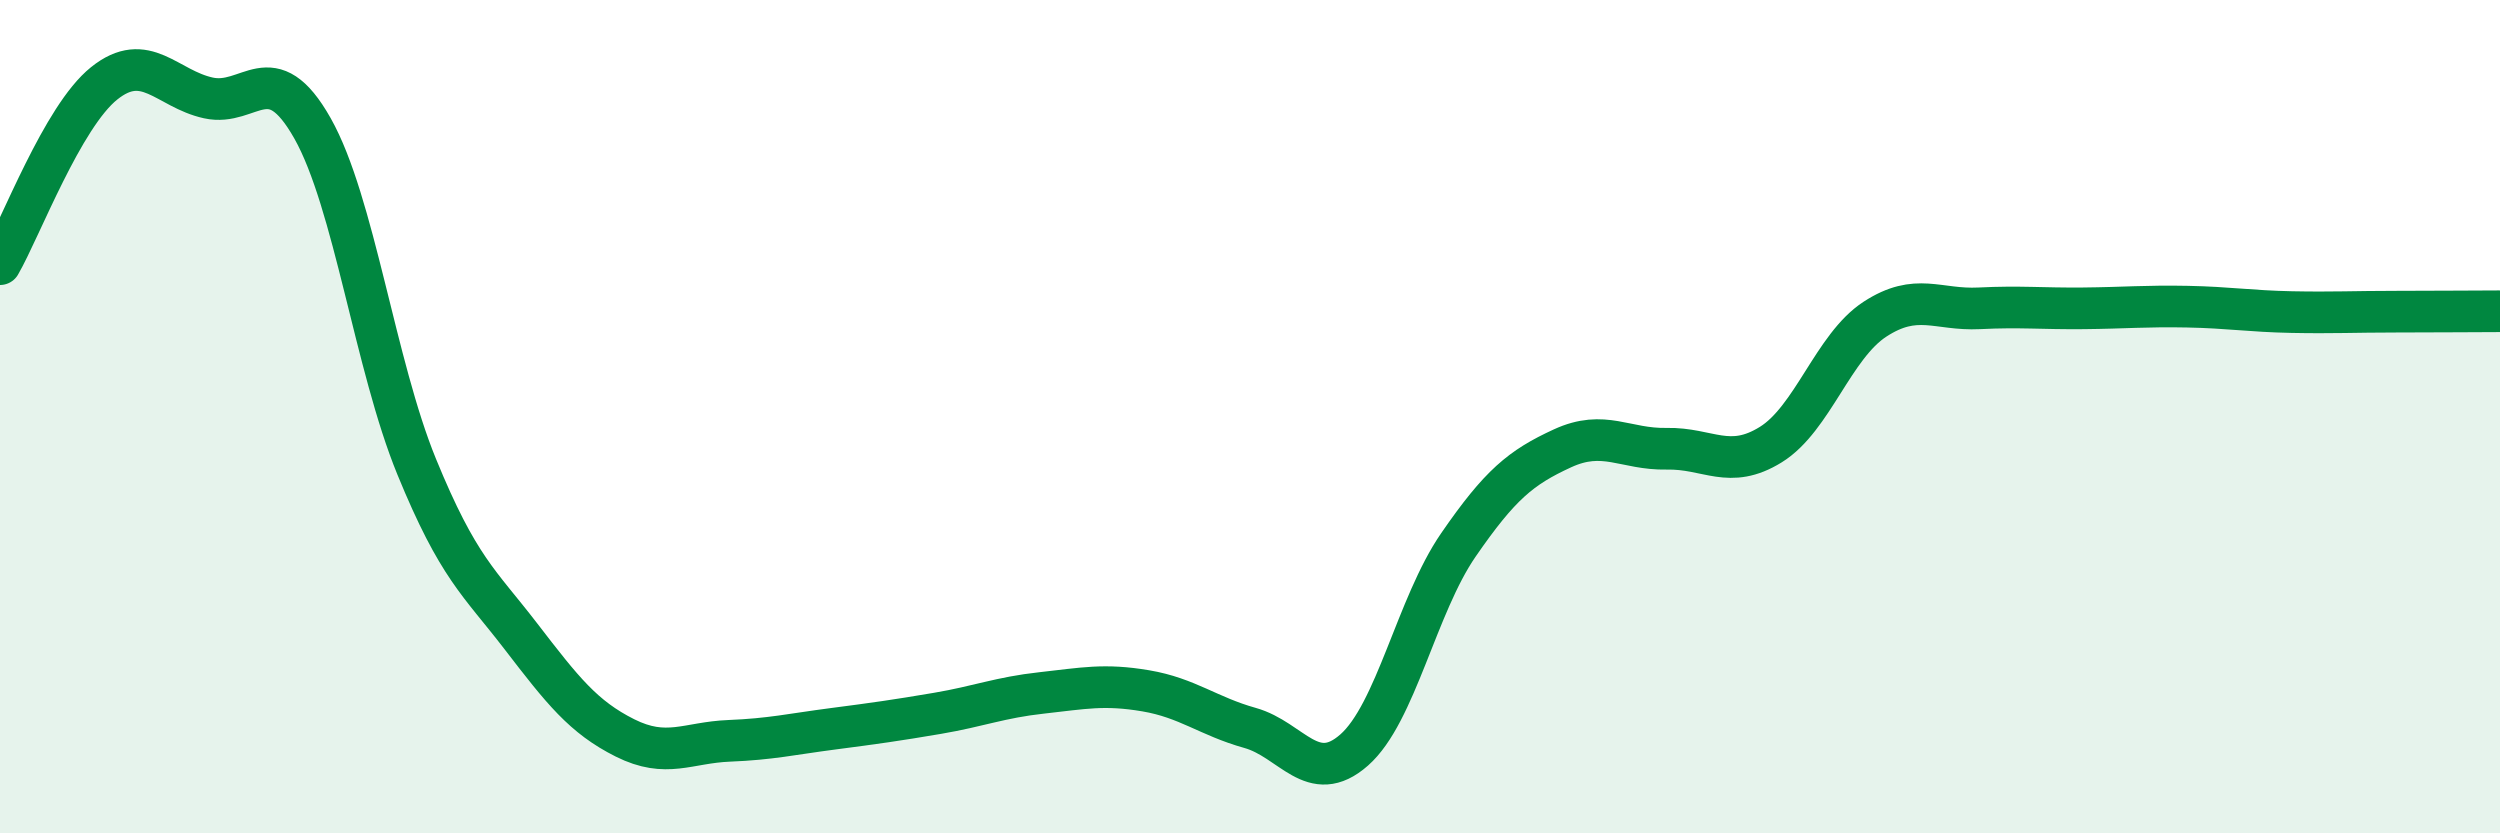
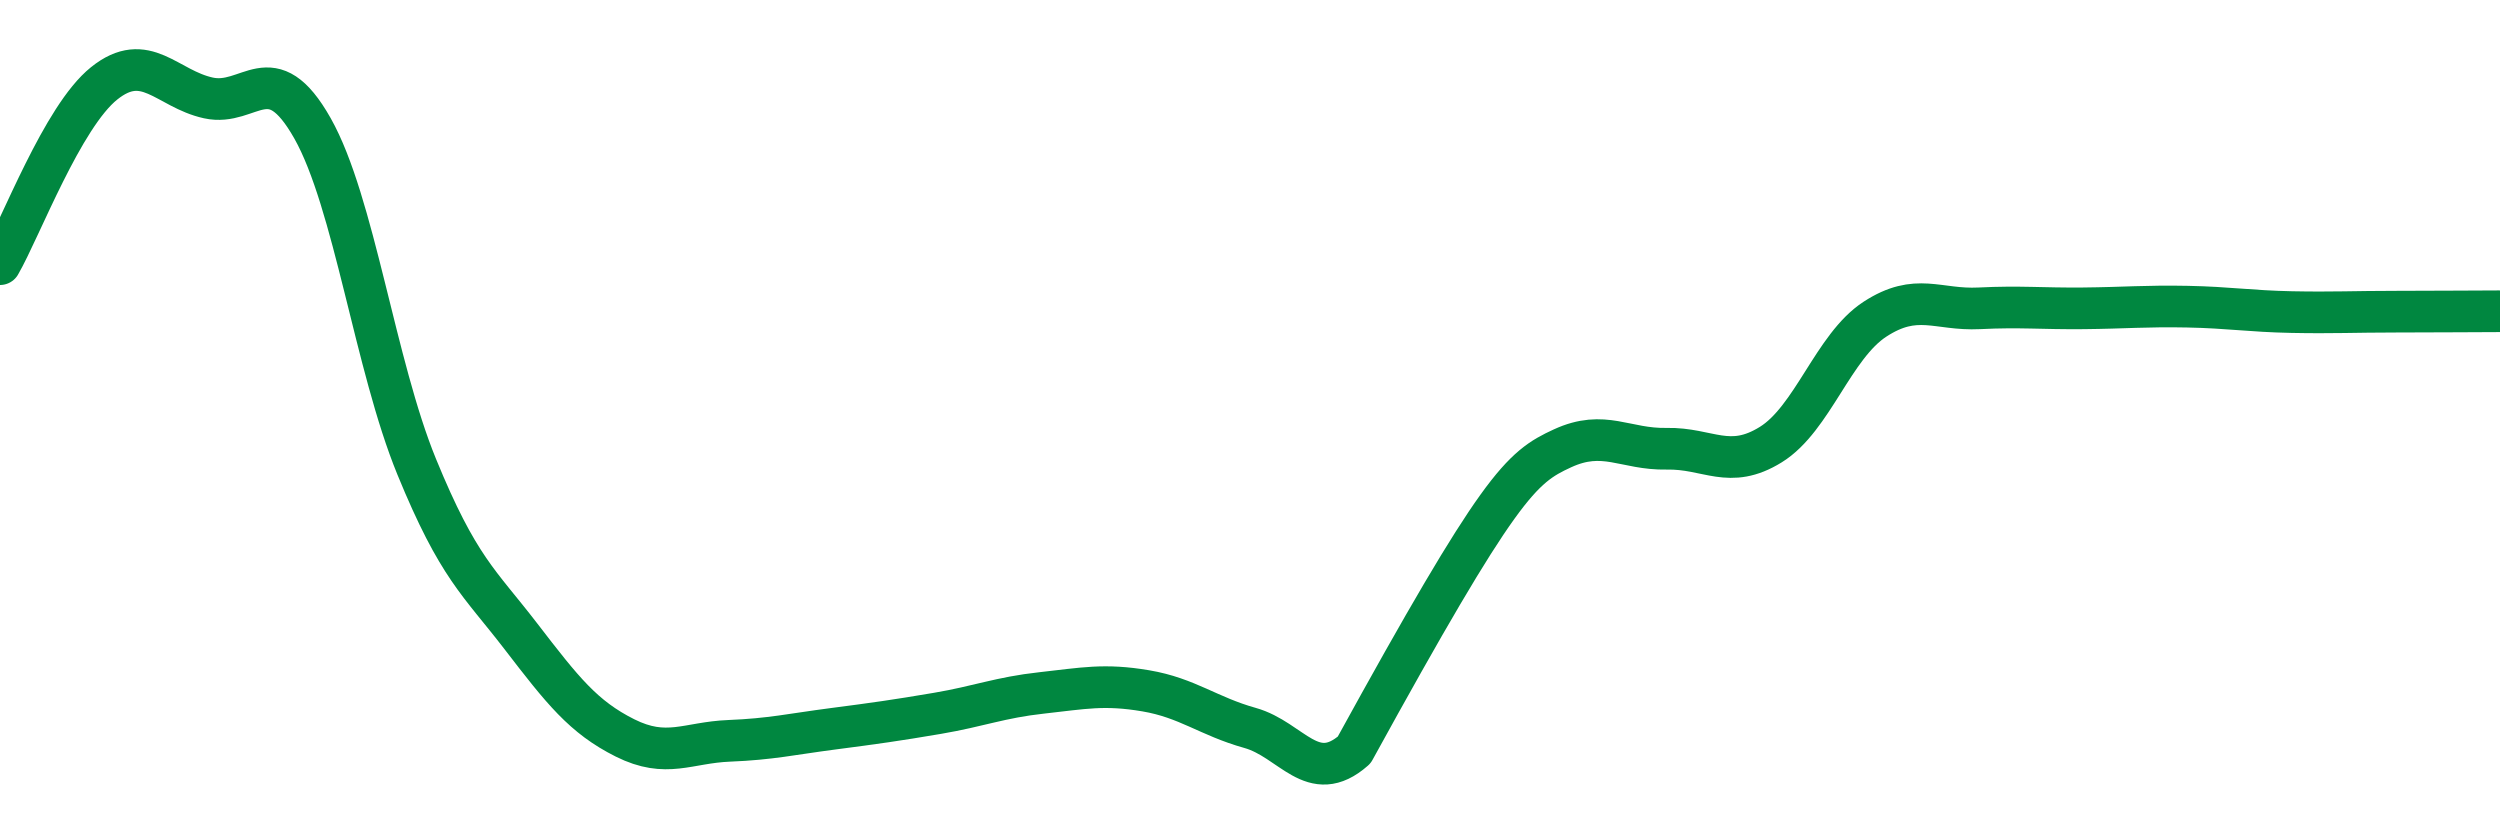
<svg xmlns="http://www.w3.org/2000/svg" width="60" height="20" viewBox="0 0 60 20">
-   <path d="M 0,6.34 C 0.5,5.47 1.5,2.8 2.5,2 C 3.5,1.2 4,2.13 5,2.35 C 6,2.57 6.5,1.31 7.5,3.08 C 8.5,4.85 9,8.76 10,11.2 C 11,13.64 11.5,13.97 12.5,15.27 C 13.5,16.57 14,17.21 15,17.71 C 16,18.21 16.5,17.82 17.5,17.78 C 18.5,17.74 19,17.62 20,17.49 C 21,17.36 21.5,17.29 22.5,17.12 C 23.5,16.95 24,16.74 25,16.63 C 26,16.52 26.5,16.41 27.5,16.58 C 28.5,16.75 29,17.19 30,17.47 C 31,17.75 31.5,18.88 32.5,18 C 33.5,17.12 34,14.53 35,13.08 C 36,11.63 36.5,11.22 37.5,10.76 C 38.5,10.3 39,10.79 40,10.77 C 41,10.75 41.5,11.29 42.5,10.67 C 43.5,10.05 44,8.31 45,7.66 C 46,7.01 46.5,7.45 47.5,7.4 C 48.5,7.35 49,7.41 50,7.4 C 51,7.39 51.5,7.34 52.5,7.36 C 53.5,7.38 54,7.47 55,7.49 C 56,7.51 56.5,7.48 57.5,7.48 C 58.5,7.48 59.5,7.47 60,7.47L60 20L0 20Z" fill="#008740" opacity="0.1" stroke-linecap="round" stroke-linejoin="round" />
-   <path d="M 0,6.34 C 0.5,5.47 1.5,2.8 2.5,2 C 3.5,1.2 4,2.13 5,2.35 C 6,2.57 6.5,1.31 7.5,3.08 C 8.5,4.85 9,8.76 10,11.2 C 11,13.64 11.5,13.97 12.5,15.27 C 13.5,16.57 14,17.21 15,17.71 C 16,18.21 16.5,17.82 17.5,17.78 C 18.5,17.74 19,17.62 20,17.49 C 21,17.36 21.5,17.29 22.5,17.12 C 23.5,16.95 24,16.74 25,16.63 C 26,16.52 26.5,16.41 27.5,16.58 C 28.5,16.75 29,17.19 30,17.47 C 31,17.75 31.5,18.88 32.5,18 C 33.5,17.12 34,14.53 35,13.08 C 36,11.63 36.5,11.22 37.5,10.76 C 38.5,10.3 39,10.79 40,10.77 C 41,10.75 41.5,11.29 42.5,10.67 C 43.5,10.05 44,8.31 45,7.66 C 46,7.01 46.5,7.45 47.5,7.4 C 48.5,7.35 49,7.41 50,7.4 C 51,7.39 51.5,7.34 52.5,7.36 C 53.5,7.38 54,7.47 55,7.49 C 56,7.51 56.5,7.48 57.5,7.48 C 58.5,7.48 59.5,7.47 60,7.47" stroke="#008740" stroke-width="1" fill="none" stroke-linecap="round" stroke-linejoin="round" />
+   <path d="M 0,6.34 C 0.5,5.47 1.5,2.8 2.5,2 C 3.5,1.2 4,2.13 5,2.35 C 6,2.57 6.5,1.31 7.5,3.08 C 8.5,4.85 9,8.76 10,11.2 C 11,13.64 11.5,13.97 12.5,15.27 C 13.5,16.57 14,17.21 15,17.71 C 16,18.21 16.5,17.82 17.5,17.78 C 18.5,17.74 19,17.62 20,17.49 C 21,17.36 21.5,17.29 22.5,17.12 C 23.5,16.95 24,16.74 25,16.63 C 26,16.52 26.5,16.41 27.5,16.58 C 28.5,16.75 29,17.19 30,17.47 C 31,17.75 31.5,18.88 32.5,18 C 36,11.63 36.5,11.22 37.5,10.76 C 38.5,10.3 39,10.79 40,10.77 C 41,10.75 41.5,11.29 42.5,10.67 C 43.5,10.05 44,8.31 45,7.66 C 46,7.01 46.5,7.45 47.5,7.4 C 48.5,7.35 49,7.41 50,7.4 C 51,7.39 51.5,7.34 52.5,7.36 C 53.5,7.38 54,7.47 55,7.49 C 56,7.51 56.5,7.48 57.5,7.48 C 58.5,7.48 59.5,7.47 60,7.47" stroke="#008740" stroke-width="1" fill="none" stroke-linecap="round" stroke-linejoin="round" />
</svg>